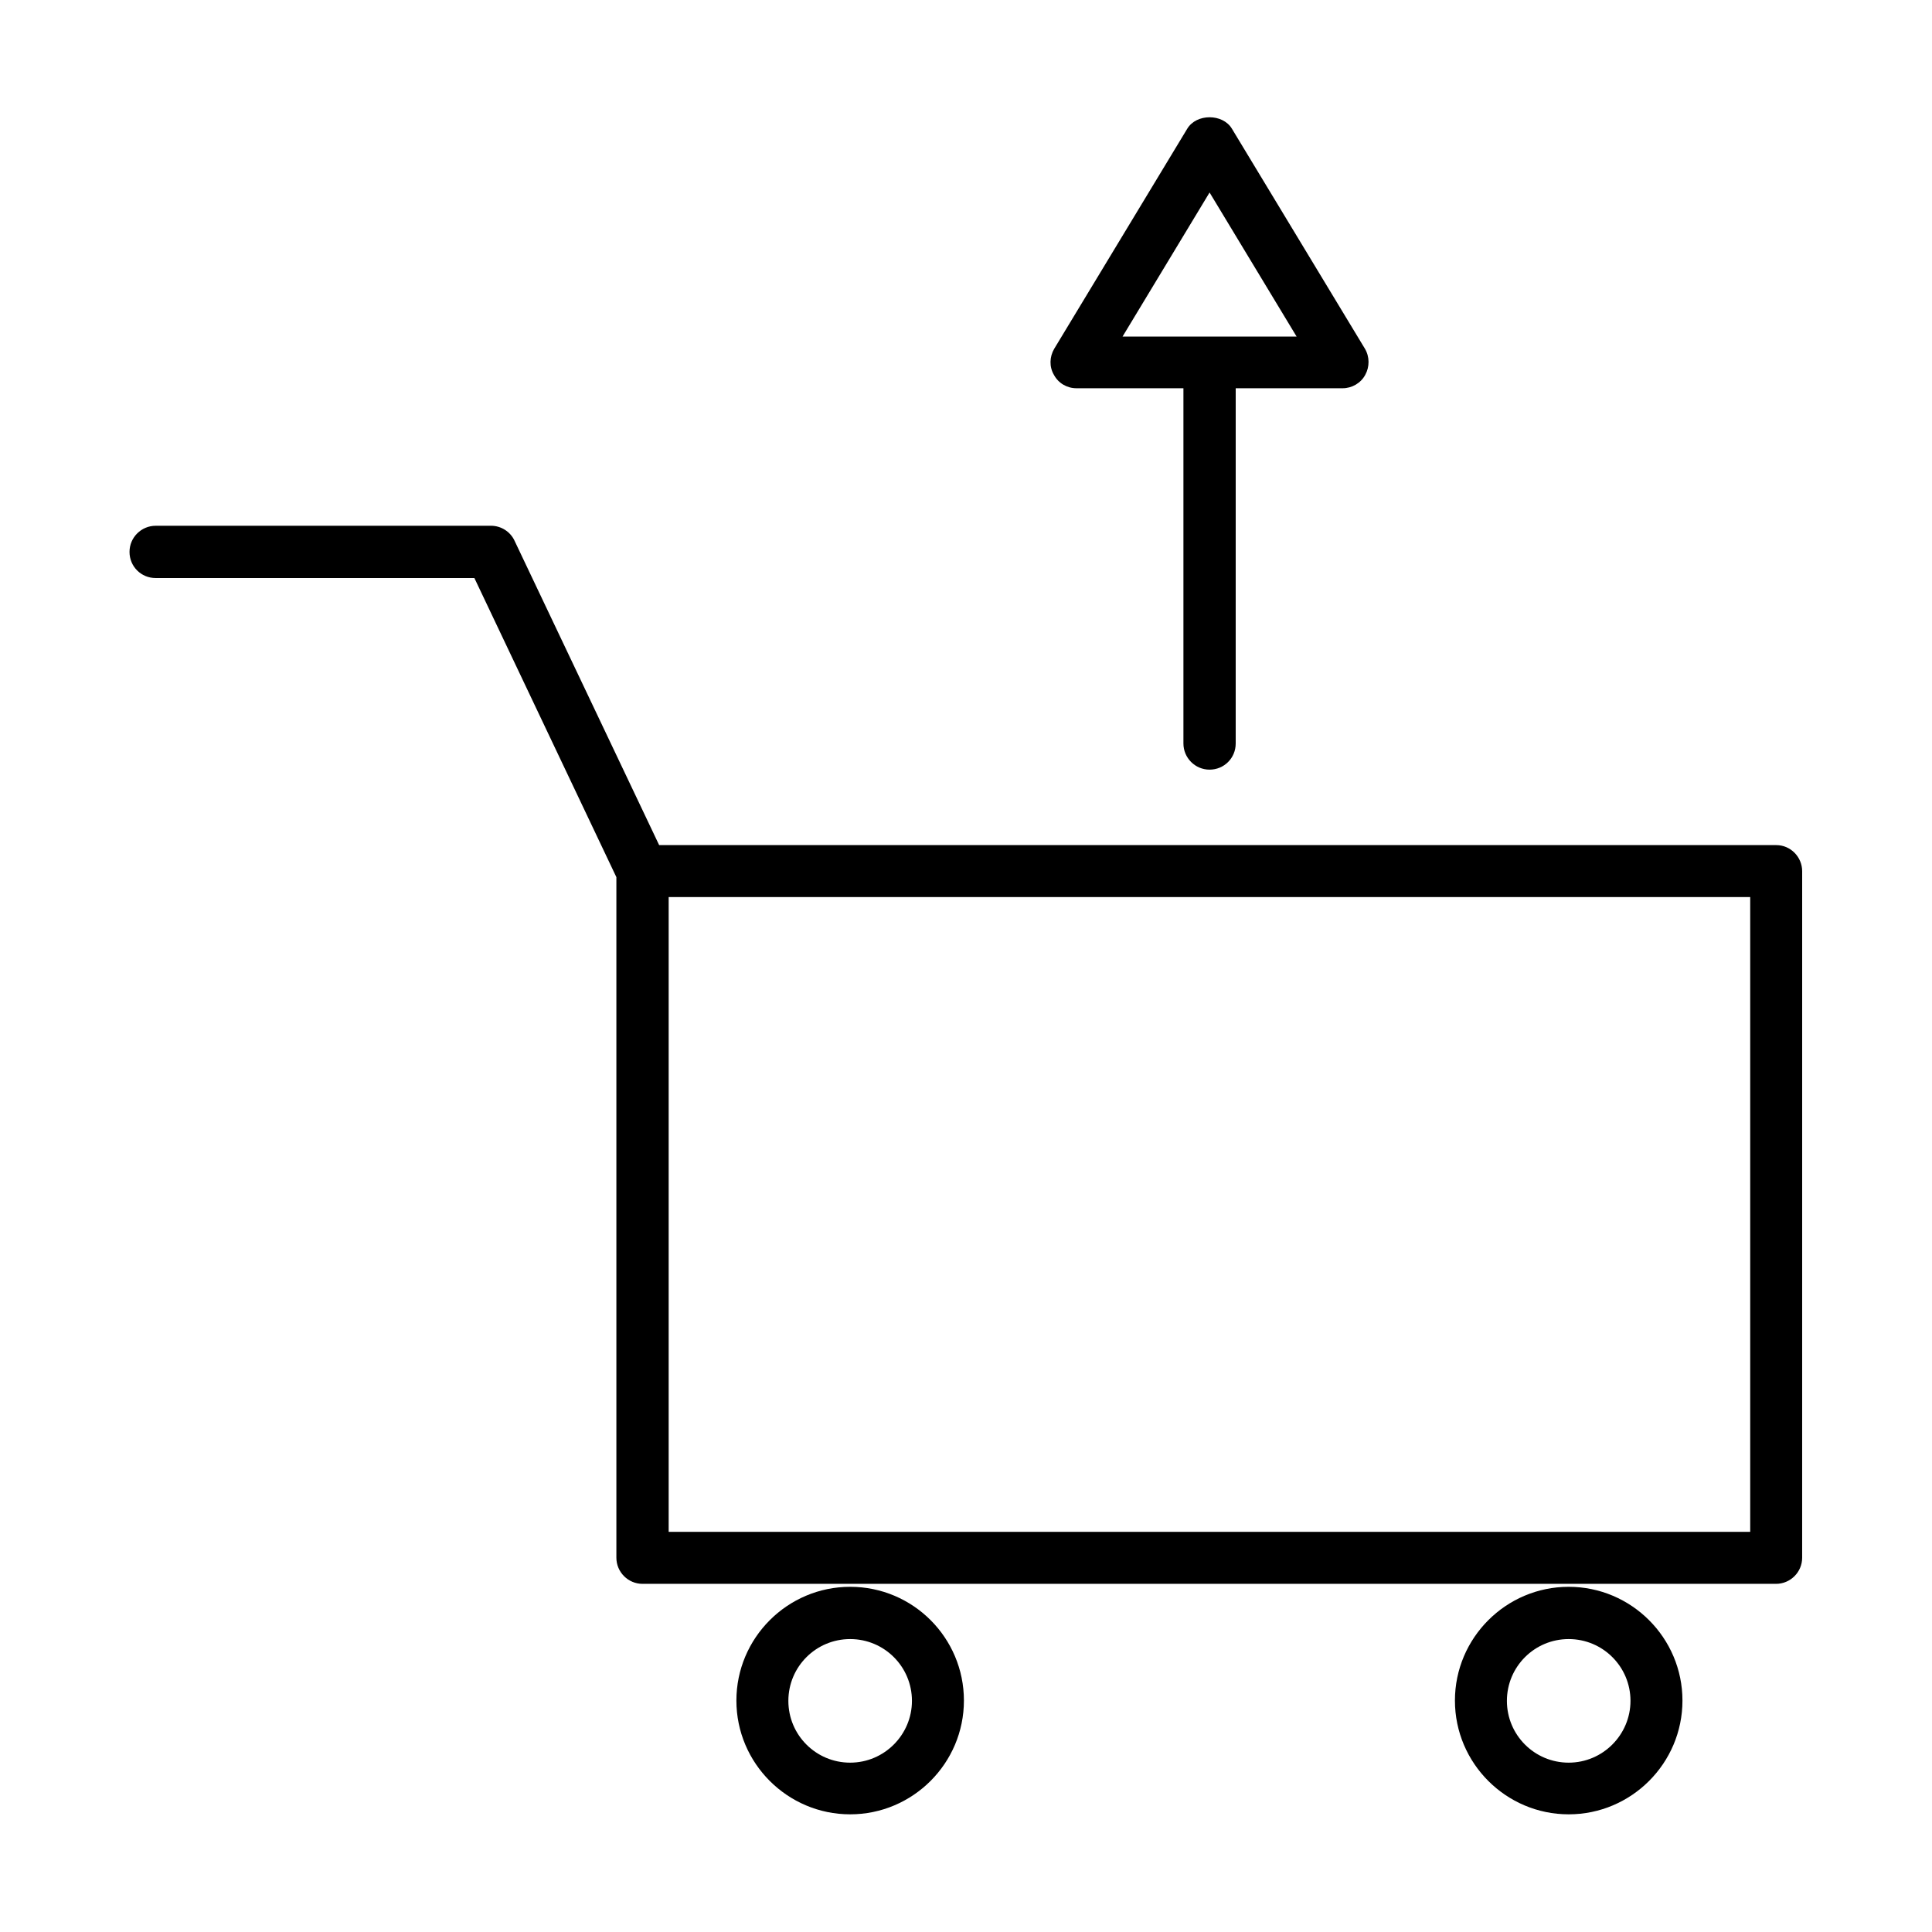
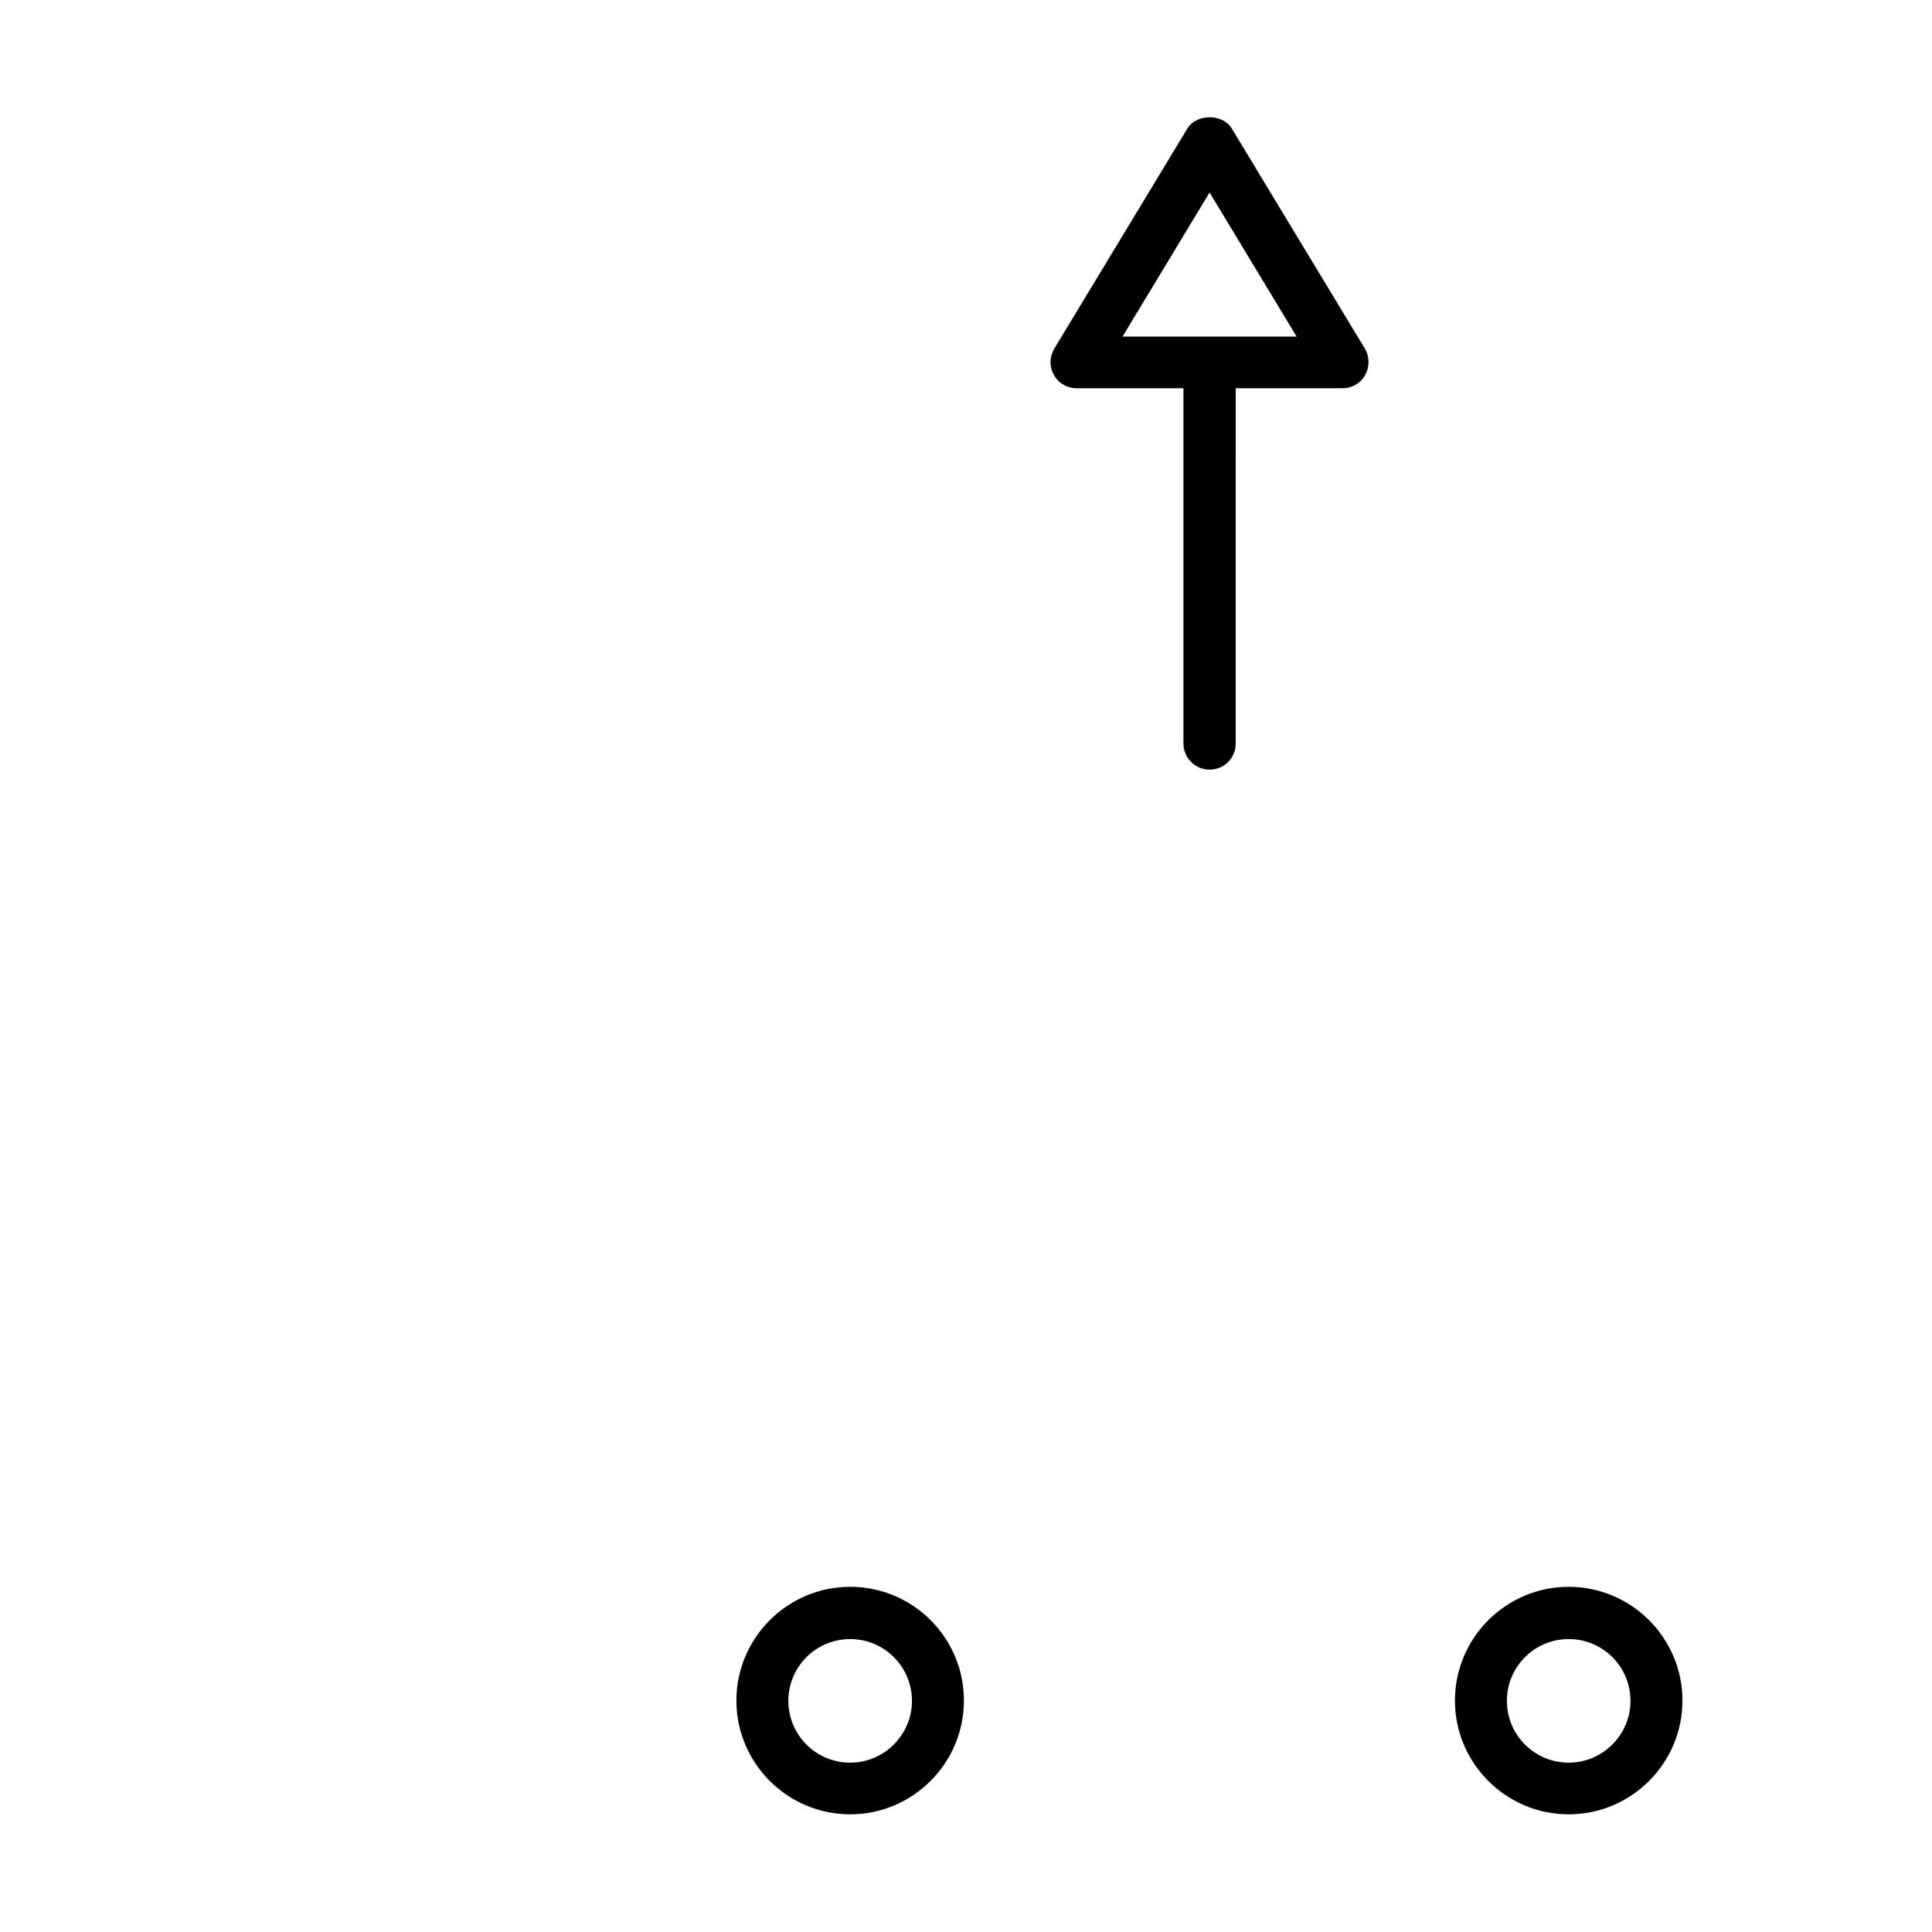
<svg xmlns="http://www.w3.org/2000/svg" fill="#000000" width="800px" height="800px" version="1.1" viewBox="144 144 512 512">
  <g>
-     <path d="m614.75 367.96h-296.07l-38.336-80.691c-1.102-2.363-3.543-3.938-6.219-3.938l-88.875 0.004c-3.777 0-6.926 3.07-6.926 6.926s3.07 6.926 6.926 6.926h84.469l37.629 79.27v180.35c0 3.777 3.07 6.926 6.926 6.926h300.39c3.777 0 6.926-3.07 6.926-6.926l0.004-181.92c0-3.777-3.07-6.926-6.852-6.926zm-6.926 182h-286.62v-168.23h286.62z" />
    <path d="m369.3 564.52c-16.609 0-30.148 13.539-30.148 30.148s13.539 30.148 30.148 30.148 30.148-13.539 30.148-30.148c0.004-16.609-13.461-30.148-30.148-30.148zm0 46.602c-9.055 0-16.375-7.32-16.375-16.375s7.32-16.375 16.375-16.375 16.375 7.32 16.375 16.375c0 8.977-7.32 16.375-16.375 16.375z" />
    <path d="m559.72 564.52c-16.609 0-30.148 13.539-30.148 30.148s13.539 30.148 30.148 30.148 30.148-13.539 30.148-30.148-13.539-30.148-30.148-30.148zm0 46.602c-9.055 0-16.375-7.32-16.375-16.375s7.32-16.375 16.375-16.375c9.055 0 16.375 7.32 16.375 16.375-0.004 8.977-7.324 16.375-16.375 16.375z" />
    <path d="m429.28 246.89h28.34v94.148c0 3.777 3.07 6.926 6.926 6.926s6.926-3.07 6.926-6.926l0.004-94.148h28.34c2.441 0 4.801-1.34 5.984-3.543 1.18-2.125 1.18-4.801-0.078-6.926l-35.266-58.332c-2.441-4.016-9.367-4.016-11.809 0l-35.266 58.332c-1.258 2.125-1.34 4.801-0.078 6.926 1.176 2.207 3.457 3.543 5.977 3.543zm35.27-51.875 23.066 38.18h-46.129z" />
  </g>
</svg>